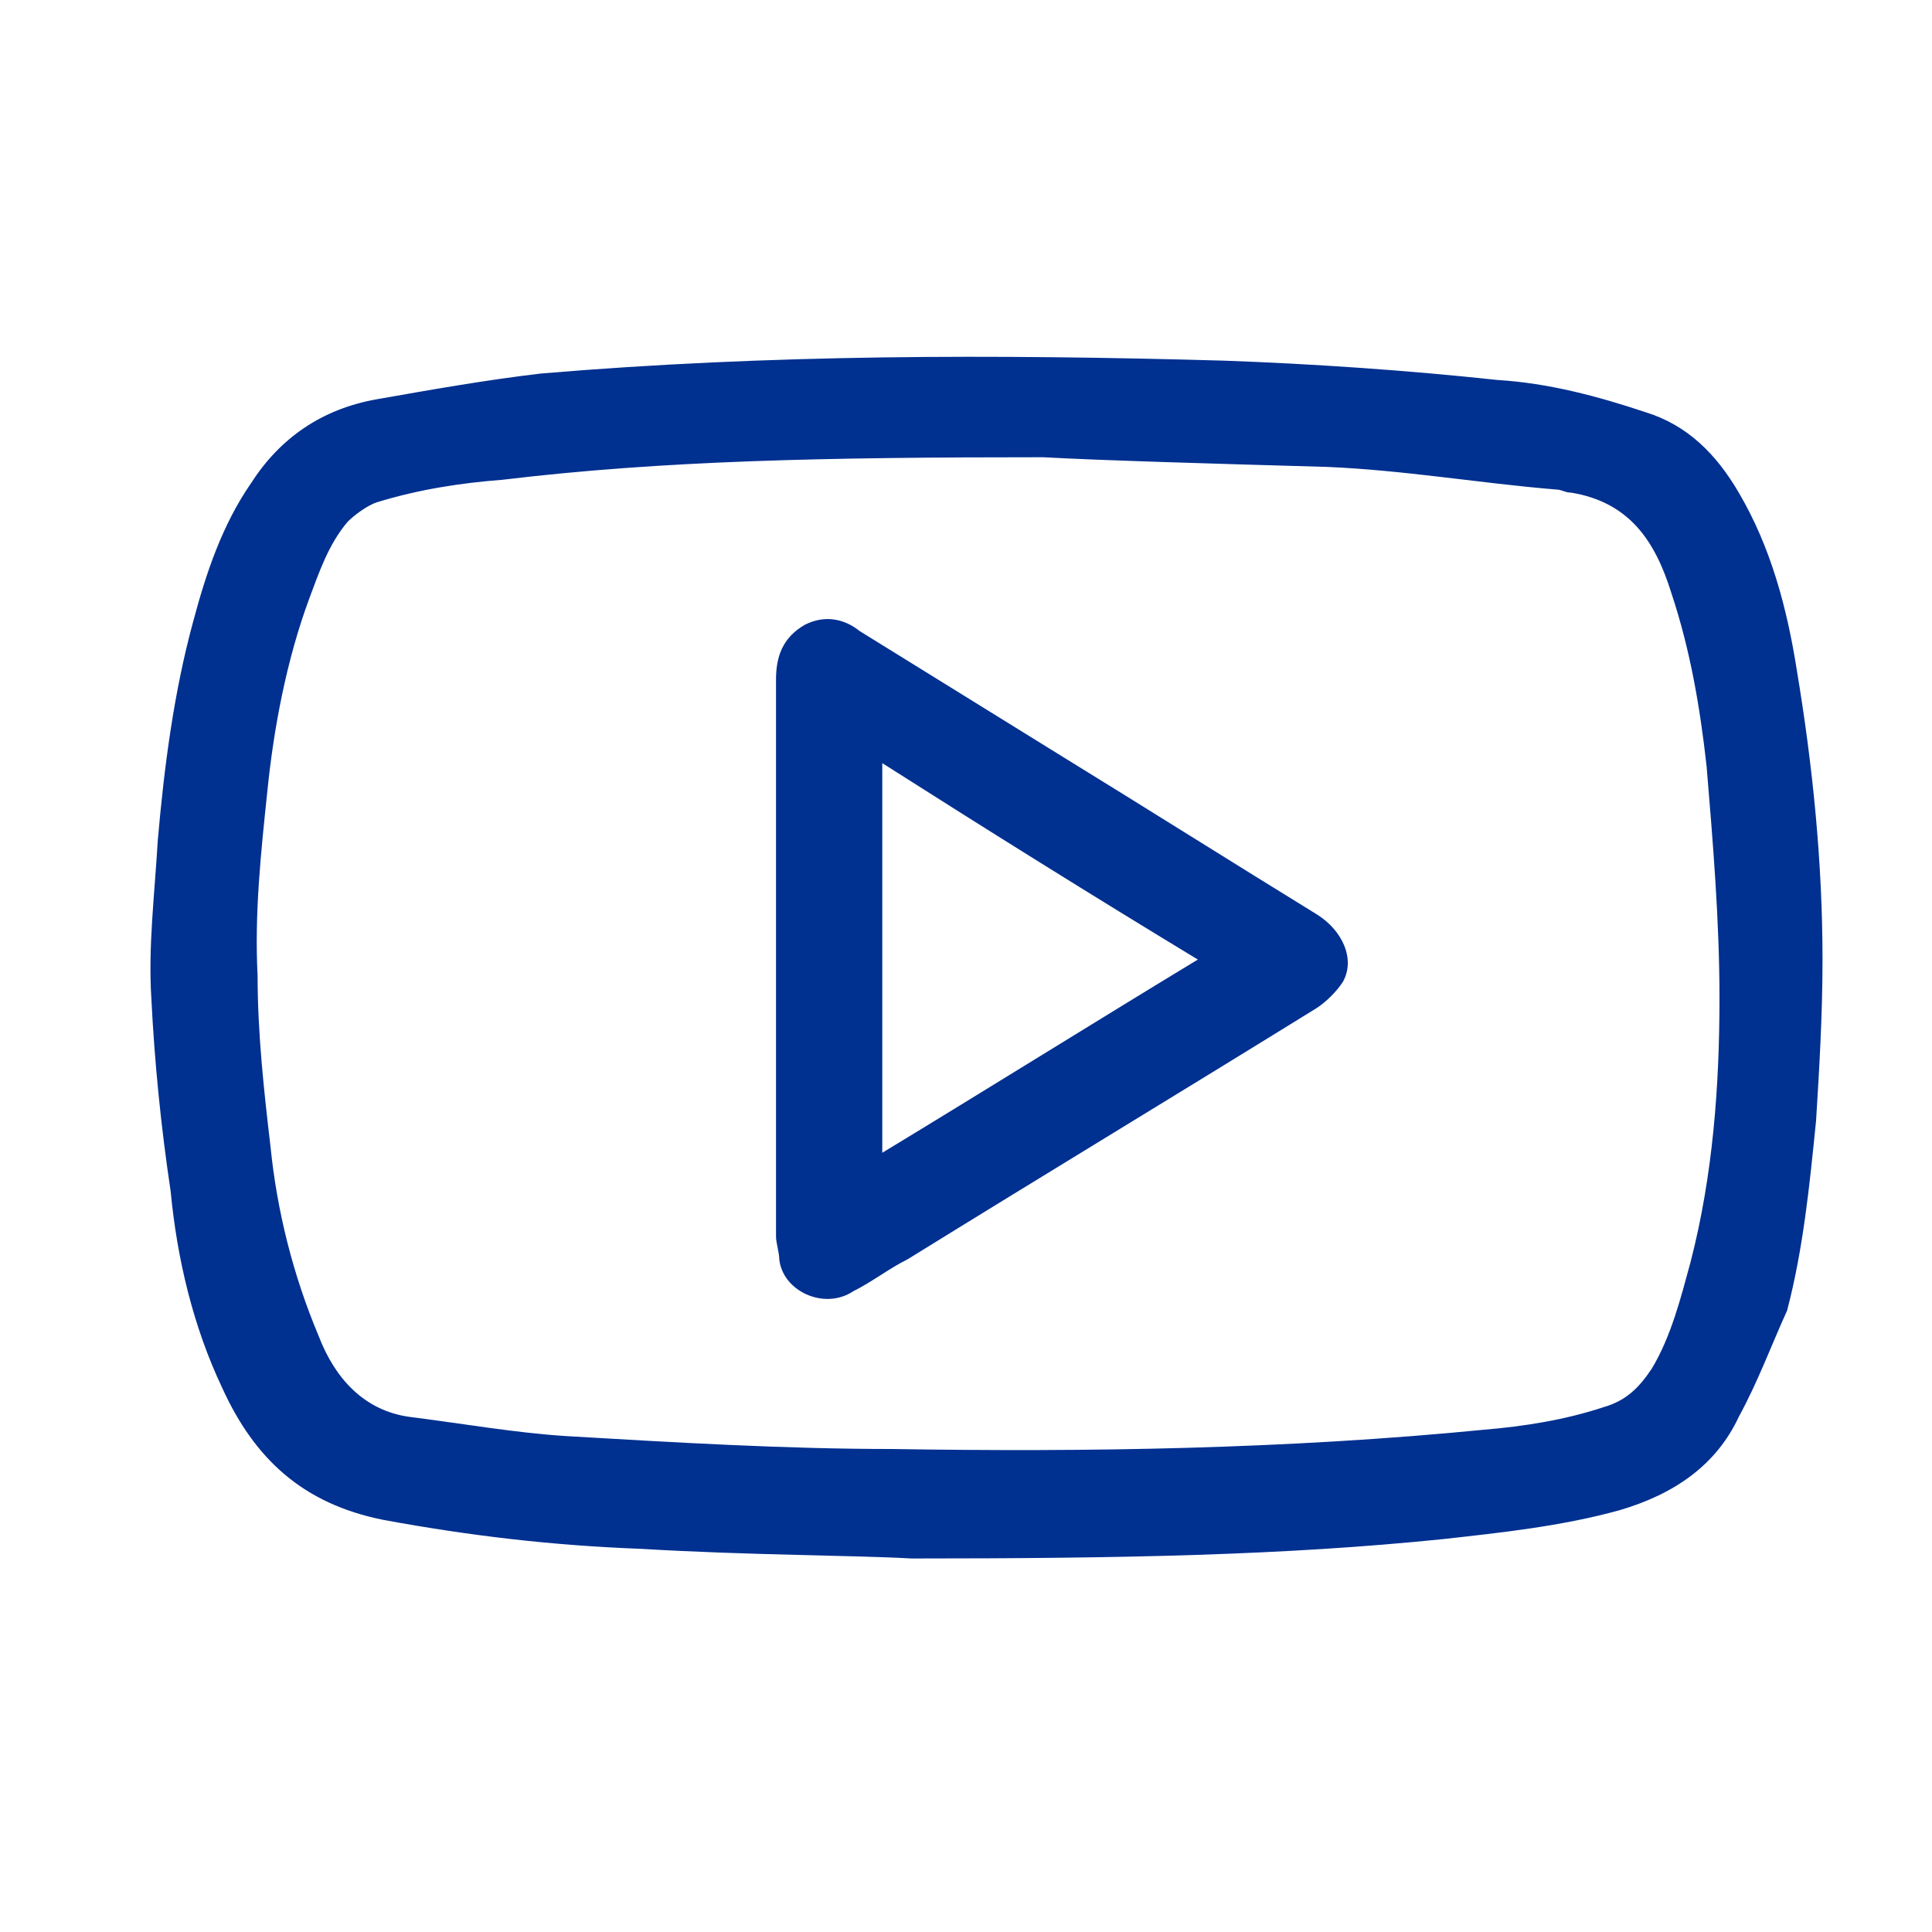
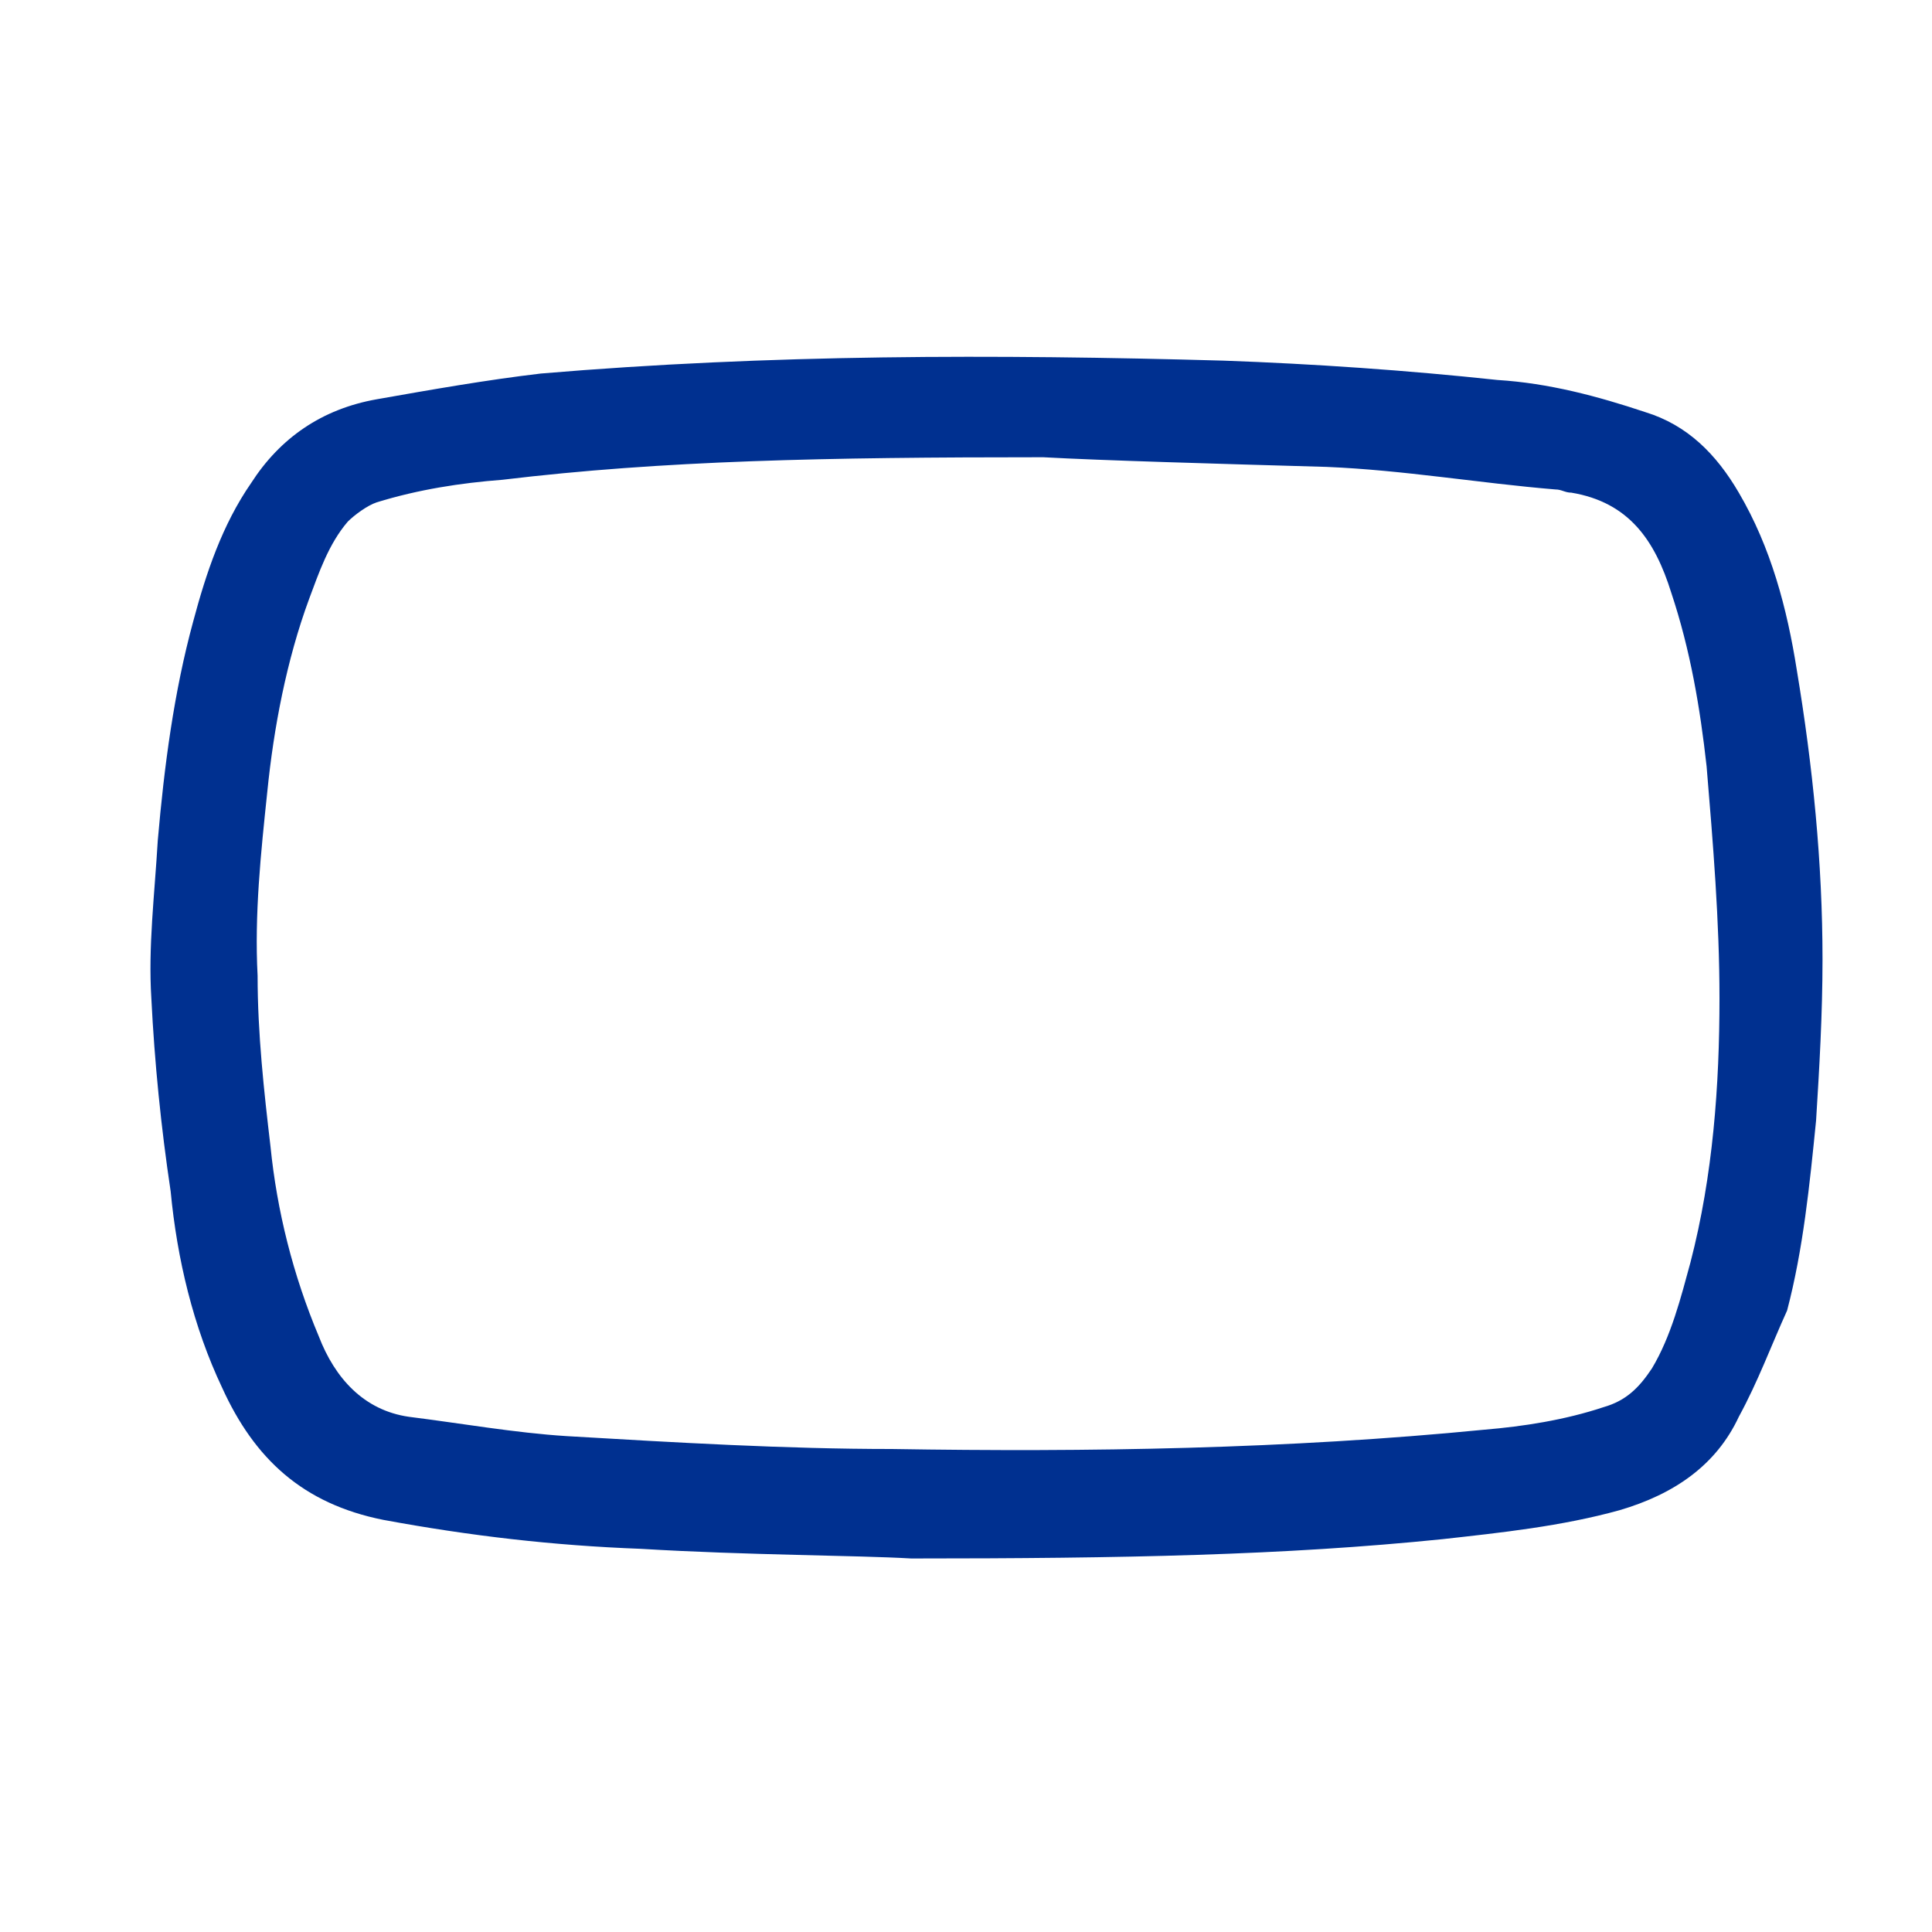
<svg xmlns="http://www.w3.org/2000/svg" fill="#003090" x="0px" y="0px" viewBox="0 0 60 60" xml:space="preserve">
  <g>
    <path d="M28.3,48.4c-1.7-0.1-5.1-0.1-8.4-0.3c-2.7-0.1-5.3-0.4-8-0.9c-2.5-0.5-4-1.9-5-4.1c-0.9-1.9-1.4-4-1.6-6.1   C5,35,4.8,33,4.7,31c-0.1-1.6,0.1-3.2,0.2-4.9c0.2-2.3,0.5-4.6,1.1-6.8c0.4-1.5,0.9-3,1.8-4.3c0.9-1.4,2.2-2.3,3.9-2.6   c1.7-0.3,3.4-0.6,5.1-0.8c7.1-0.6,14.1-0.6,21.2-0.4c2.8,0.1,5.7,0.3,8.5,0.6c1.6,0.1,3.1,0.5,4.6,1c1.3,0.4,2.2,1.3,2.9,2.5   c1,1.7,1.5,3.6,1.8,5.5c0.5,3,0.8,6,0.8,9c0,1.7-0.1,3.4-0.2,5c-0.2,2-0.4,4-0.9,5.9C55,41.8,54.6,42.9,54,44   c-0.7,1.5-2,2.4-3.7,2.9c-1.8,0.5-3.7,0.7-5.5,0.9C39.9,48.3,34.9,48.4,28.3,48.4z M32.4,14.2c-6.8,0-11.8,0.1-16.8,0.7   c-1.3,0.1-2.6,0.3-3.9,0.7c-0.3,0.1-0.7,0.4-0.9,0.6c-0.6,0.7-0.9,1.6-1.2,2.4c-0.7,1.9-1.1,4-1.3,6c-0.2,1.9-0.4,3.8-0.3,5.7   c0,1.8,0.2,3.6,0.4,5.3c0.2,2,0.7,4,1.5,5.9c0.5,1.3,1.4,2.3,2.8,2.5c1.6,0.2,3.3,0.5,4.9,0.6c3.4,0.2,6.8,0.4,10.1,0.4   c6.1,0.1,12.3,0,18.4-0.6c1.2-0.1,2.5-0.3,3.7-0.7c0.7-0.2,1.1-0.6,1.5-1.2c0.6-1,0.9-2.2,1.2-3.3c0.7-2.7,0.9-5.5,0.9-8.2   c0-2.4-0.2-4.8-0.4-7.2c-0.2-1.8-0.5-3.6-1.1-5.4c-0.5-1.6-1.3-2.8-3.1-3.1c-0.2,0-0.3-0.1-0.5-0.1c-2.4-0.2-4.7-0.6-7.1-0.7   C37.7,14.4,34.2,14.3,32.4,14.2z" />
-     <path d="M24.1,29.8c0-2.9,0-5.8,0-8.7c0-0.7,0.2-1.3,0.9-1.7c0.6-0.3,1.2-0.2,1.7,0.2c2.1,1.3,4.2,2.6,6.3,3.9   c2.6,1.6,5.3,3.3,7.9,4.9c0.8,0.5,1.2,1.4,0.8,2.1c-0.2,0.3-0.5,0.6-0.8,0.8c-4.2,2.6-8.5,5.2-12.7,7.8c-0.6,0.3-1.1,0.7-1.7,1   c-0.9,0.6-2.2,0-2.3-1c0-0.2-0.1-0.5-0.1-0.7C24.1,35.6,24.1,32.7,24.1,29.8z M37.2,29.8c-3.3-2-6.5-4-9.8-6.1c0,4.1,0,8.1,0,12.1   C30.7,33.8,33.9,31.8,37.2,29.8z" />
  </g>
</svg>